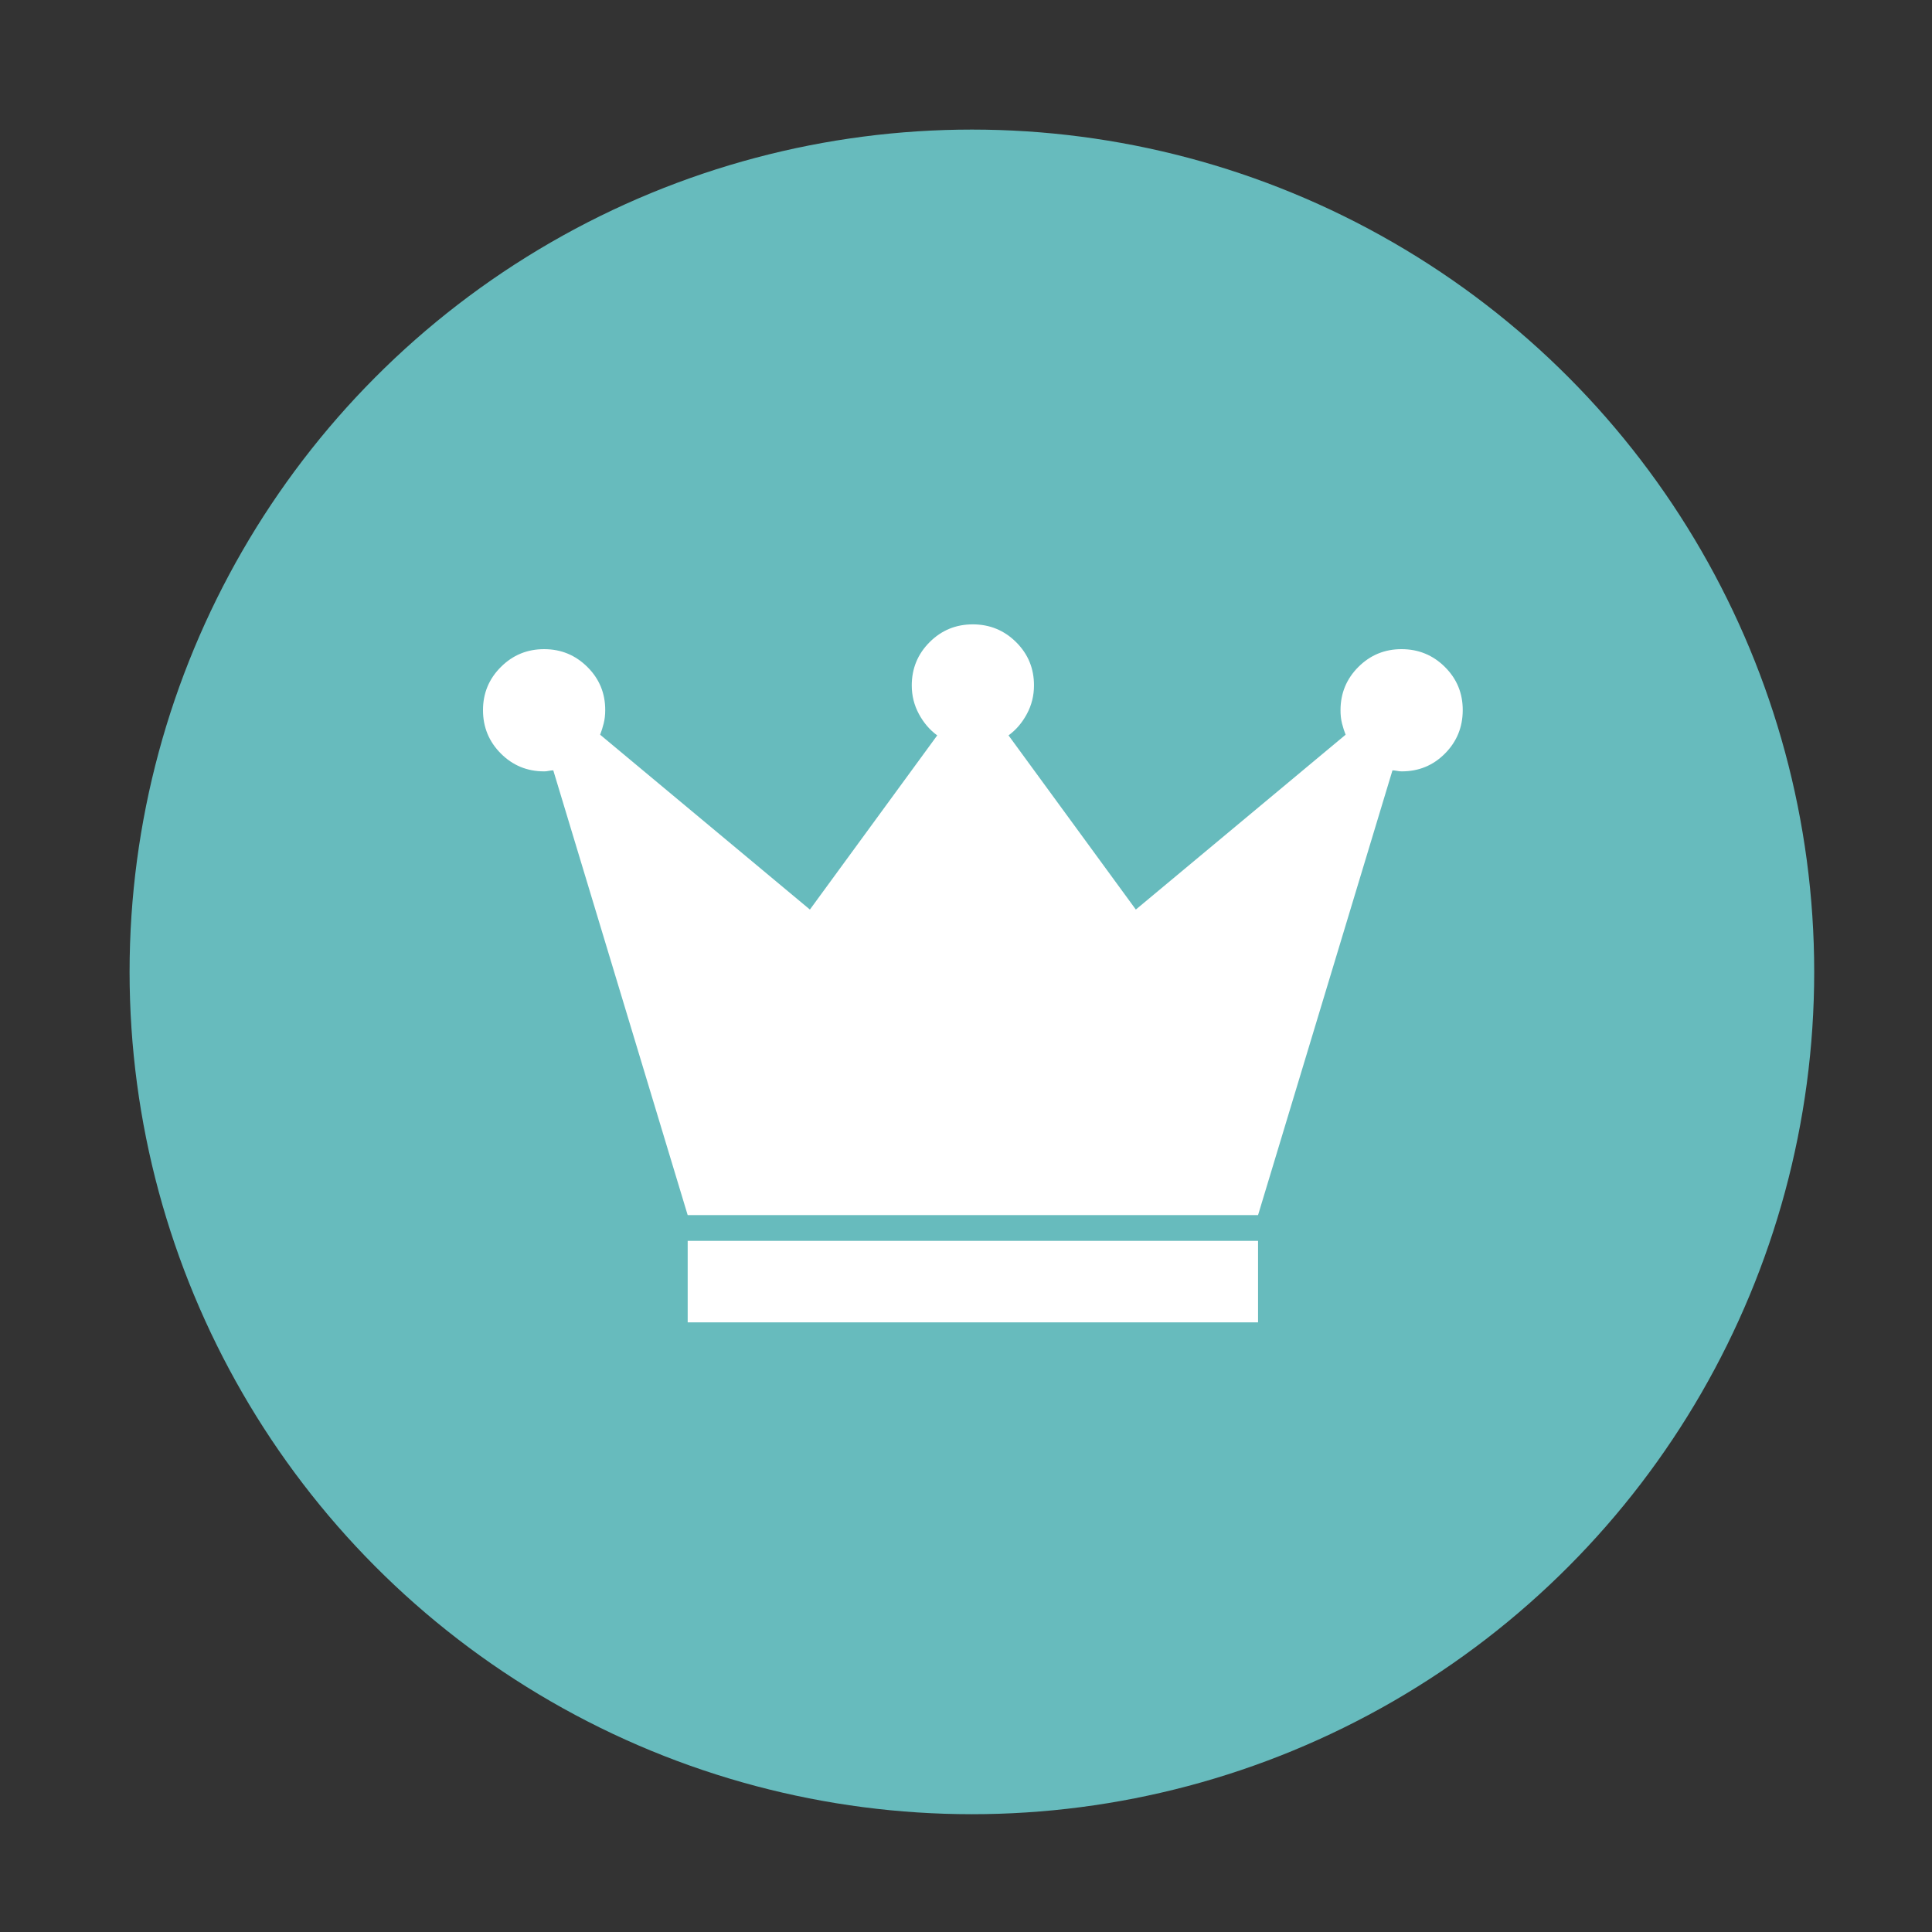
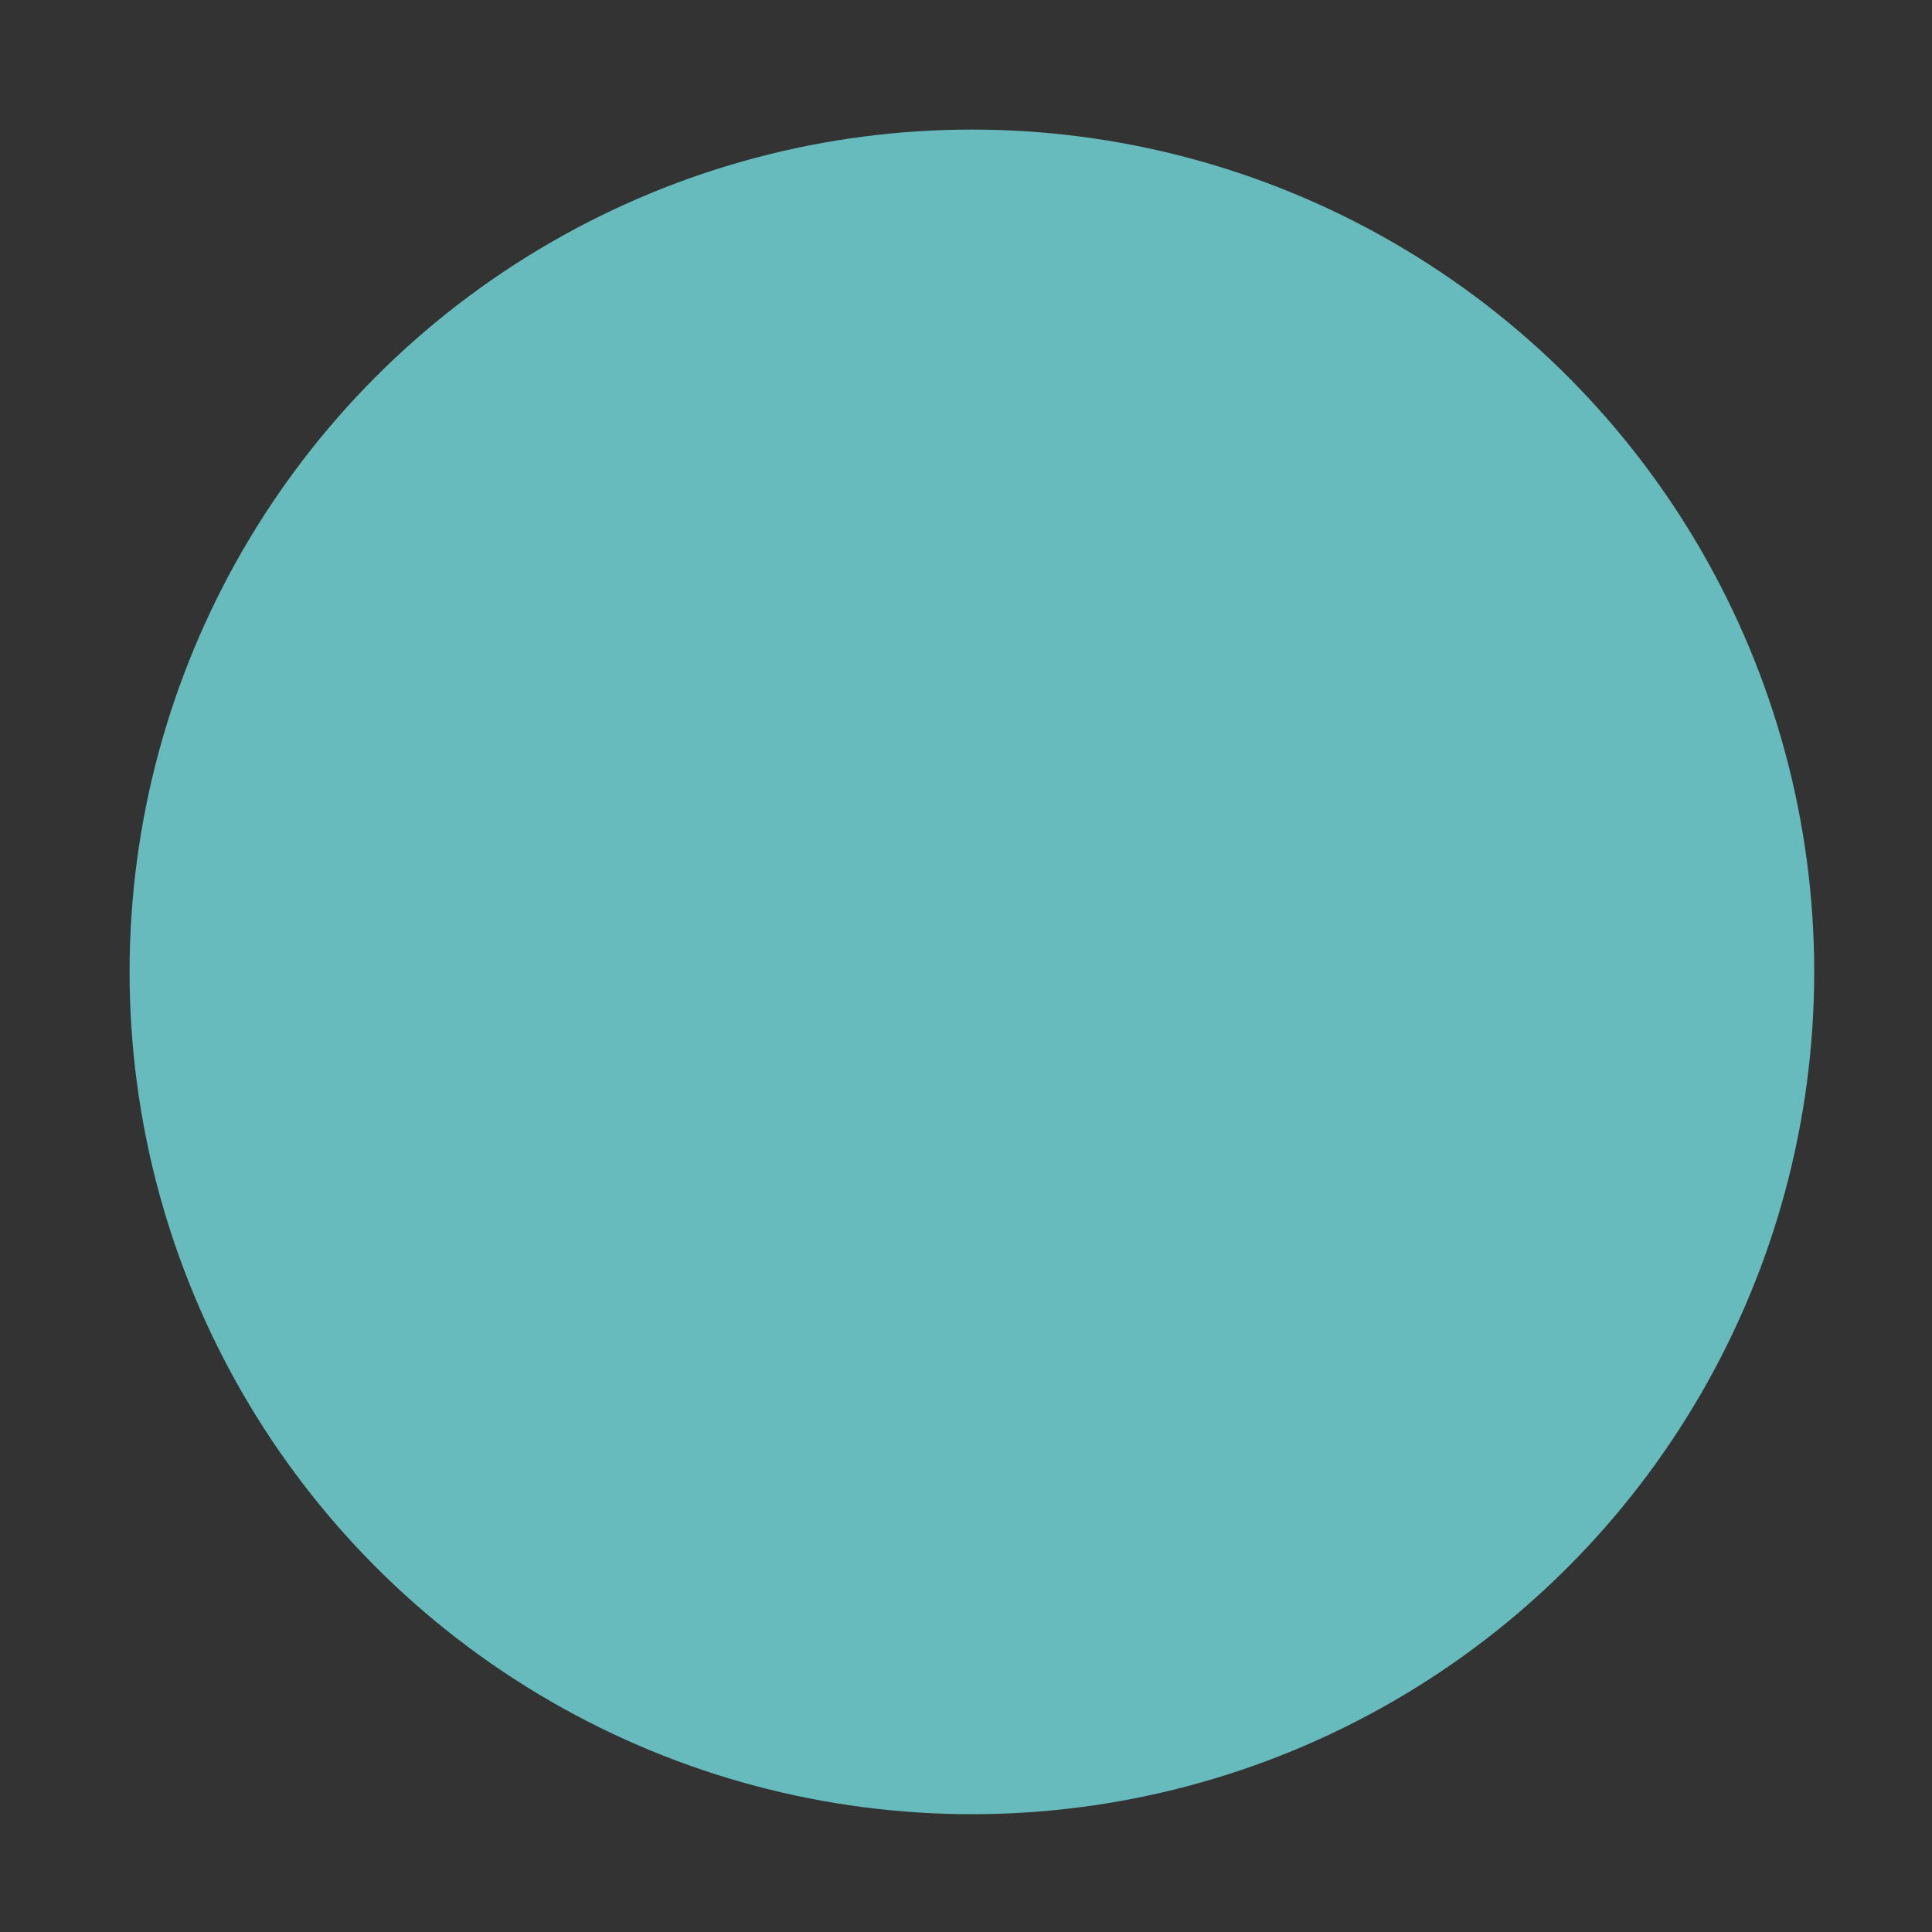
<svg xmlns="http://www.w3.org/2000/svg" width="180" height="180" viewBox="0 0 180 180" fill="none">
  <rect x="0" y="0" width="180" height="180" fill="#333333" stroke="none" />
  <circle cx="90.549" cy="90.549" r="78.476" fill="#67BBBD" />
-   <path d="M64.07 123.201V115.61H117.21V123.201H64.07ZM64.07 113.209L51.548 71.772C51.421 71.772 51.278 71.789 51.119 71.822C50.959 71.855 50.818 71.87 50.694 71.867C49.112 71.867 47.768 71.313 46.663 70.205C45.557 69.096 45.002 67.753 45 66.174C44.998 64.595 45.552 63.251 46.663 62.143C47.773 61.034 49.117 60.48 50.694 60.48C52.27 60.48 53.615 61.034 54.728 62.143C55.842 63.251 56.395 64.595 56.387 66.174C56.387 66.617 56.339 67.028 56.243 67.407C56.147 67.787 56.037 68.135 55.913 68.451L75.457 84.741L87.319 68.514C86.623 68.008 86.054 67.344 85.611 66.521C85.168 65.699 84.947 64.813 84.947 63.864C84.947 62.283 85.501 60.938 86.609 59.829C87.718 58.721 89.061 58.168 90.64 58.171C92.219 58.173 93.564 58.727 94.675 59.833C95.786 60.939 96.339 62.283 96.334 63.864C96.334 64.813 96.112 65.699 95.67 66.521C95.227 67.344 94.657 68.008 93.962 68.514L105.823 84.741L125.368 68.451C125.241 68.135 125.13 67.787 125.034 67.407C124.938 67.028 124.891 66.617 124.893 66.174C124.893 64.592 125.447 63.247 126.556 62.139C127.664 61.031 129.008 60.478 130.587 60.48C132.166 60.483 133.511 61.037 134.622 62.143C135.733 63.248 136.286 64.592 136.28 66.174C136.275 67.755 135.723 69.1 134.622 70.209C133.521 71.317 132.176 71.87 130.587 71.867C130.46 71.867 130.319 71.852 130.162 71.822C130.005 71.791 129.862 71.775 129.733 71.772L117.21 113.209H64.07Z" fill="white" />
</svg>